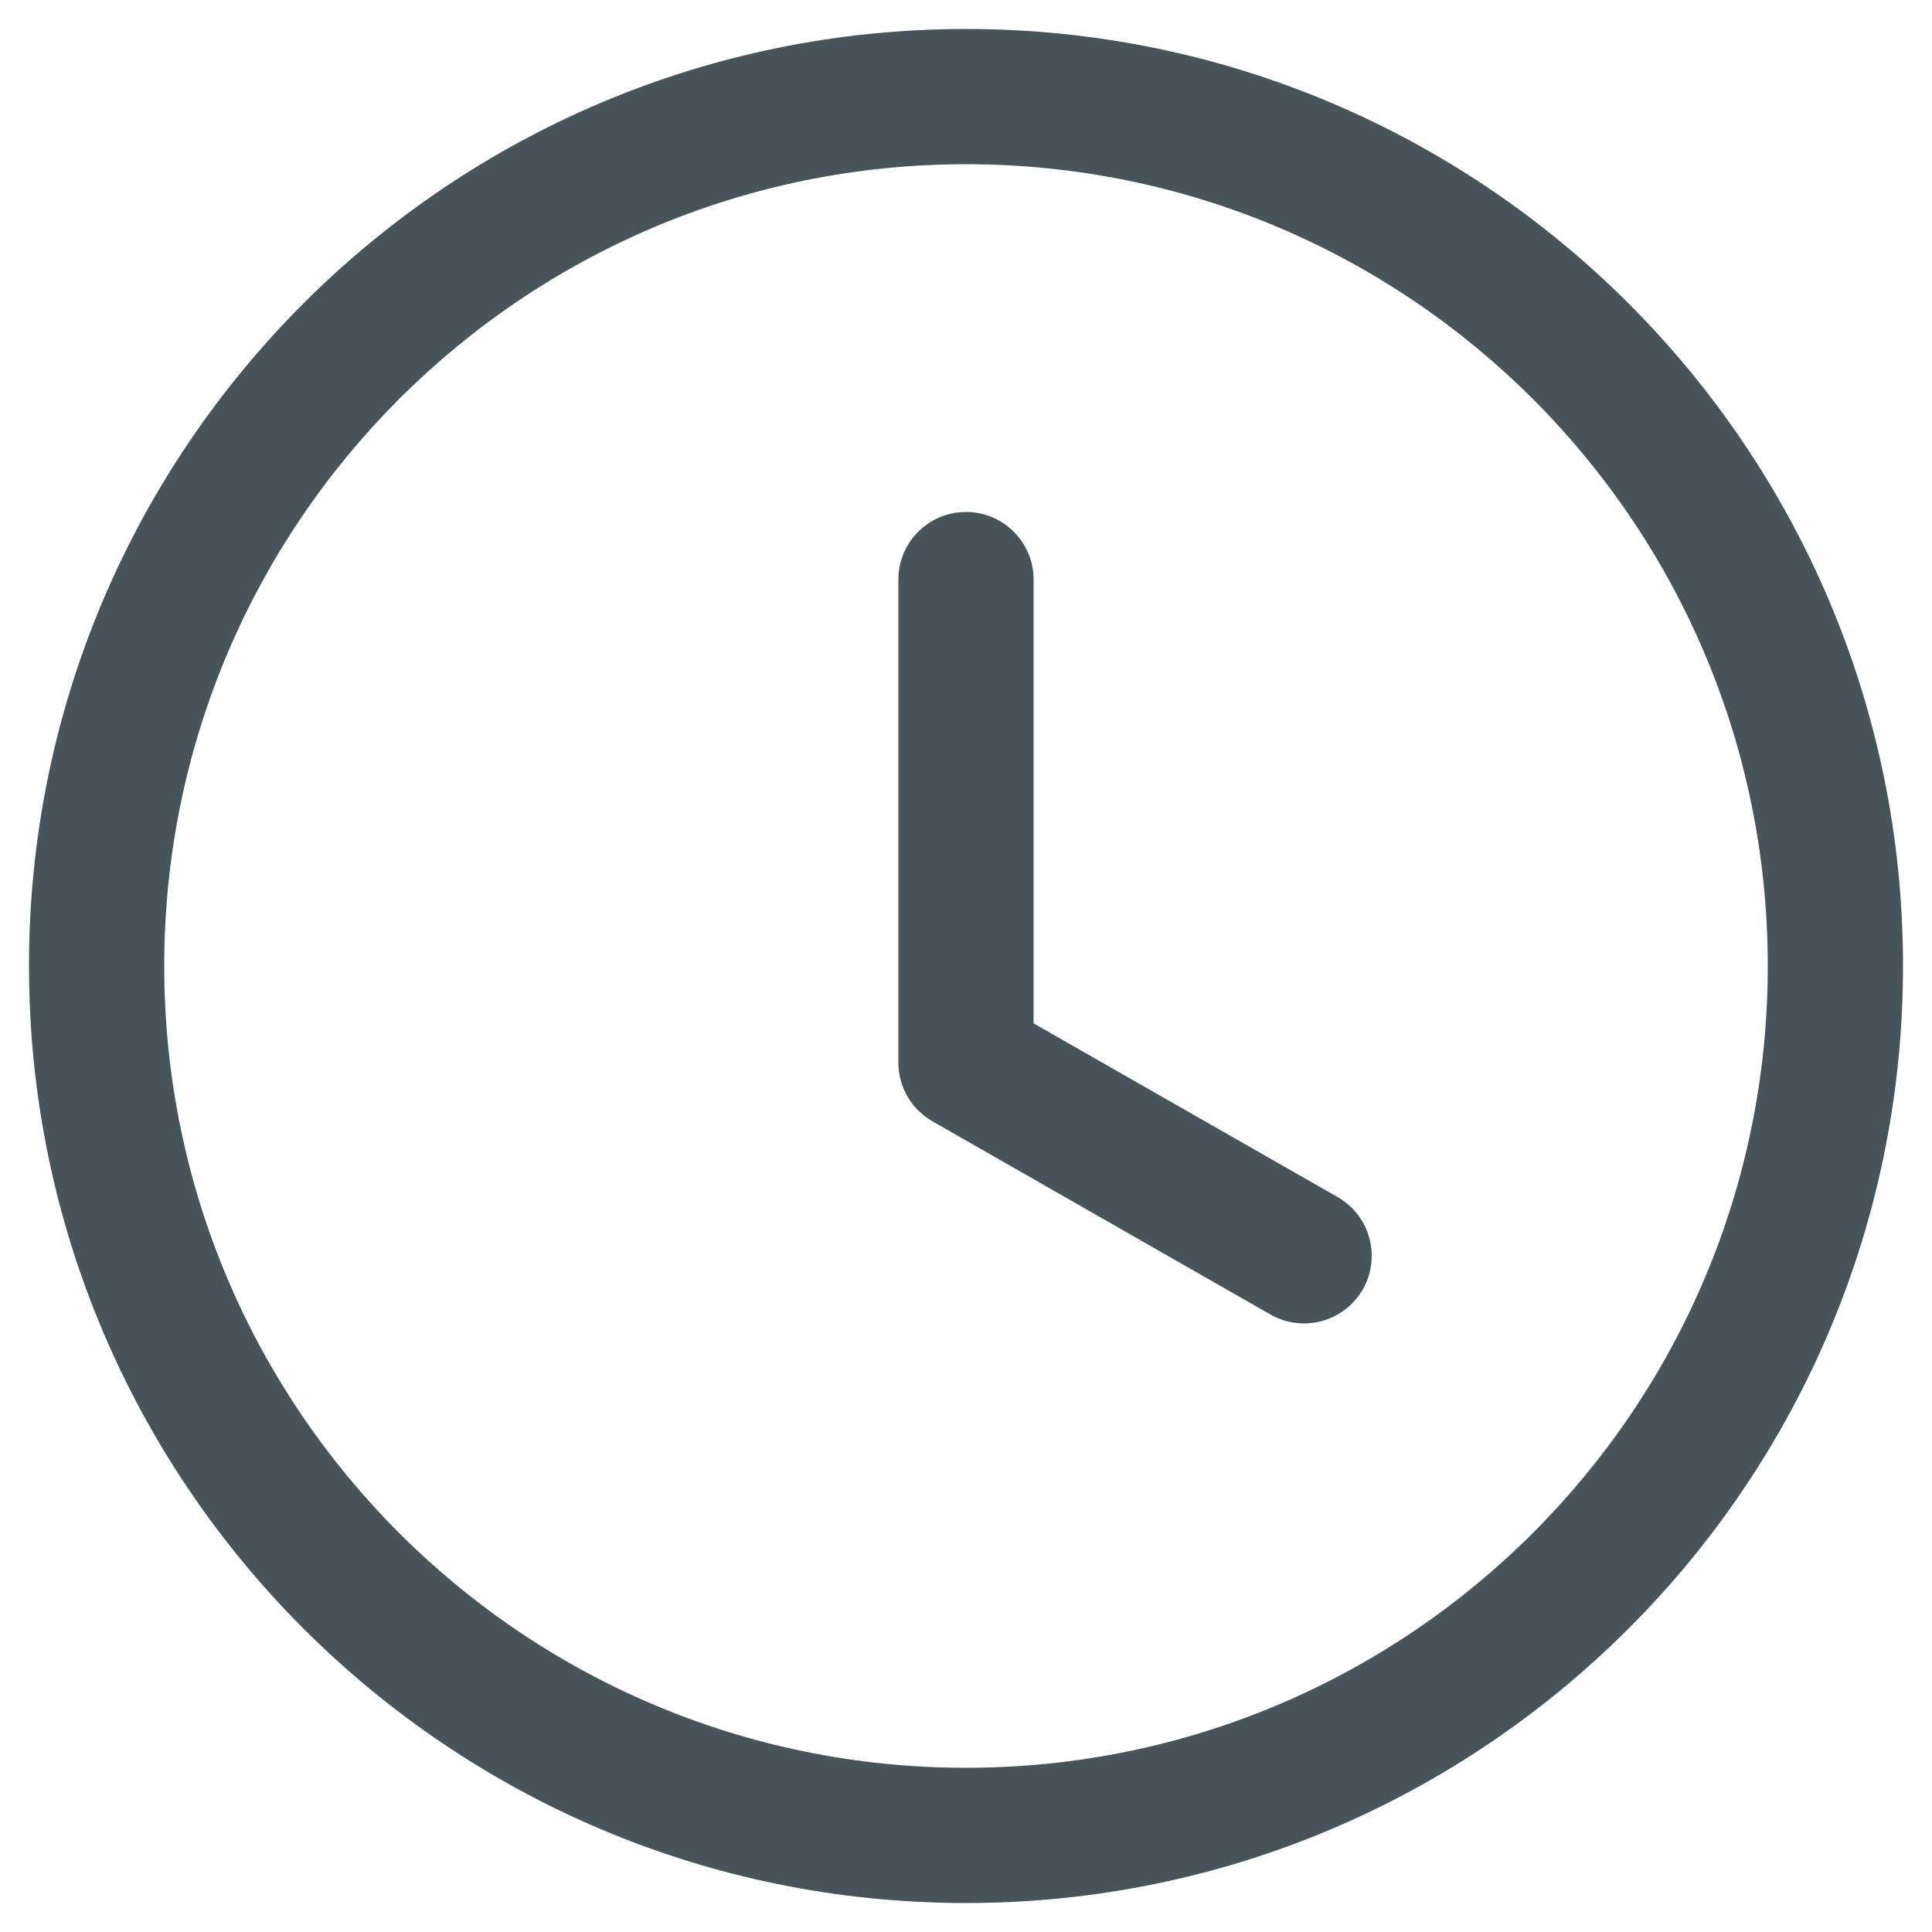
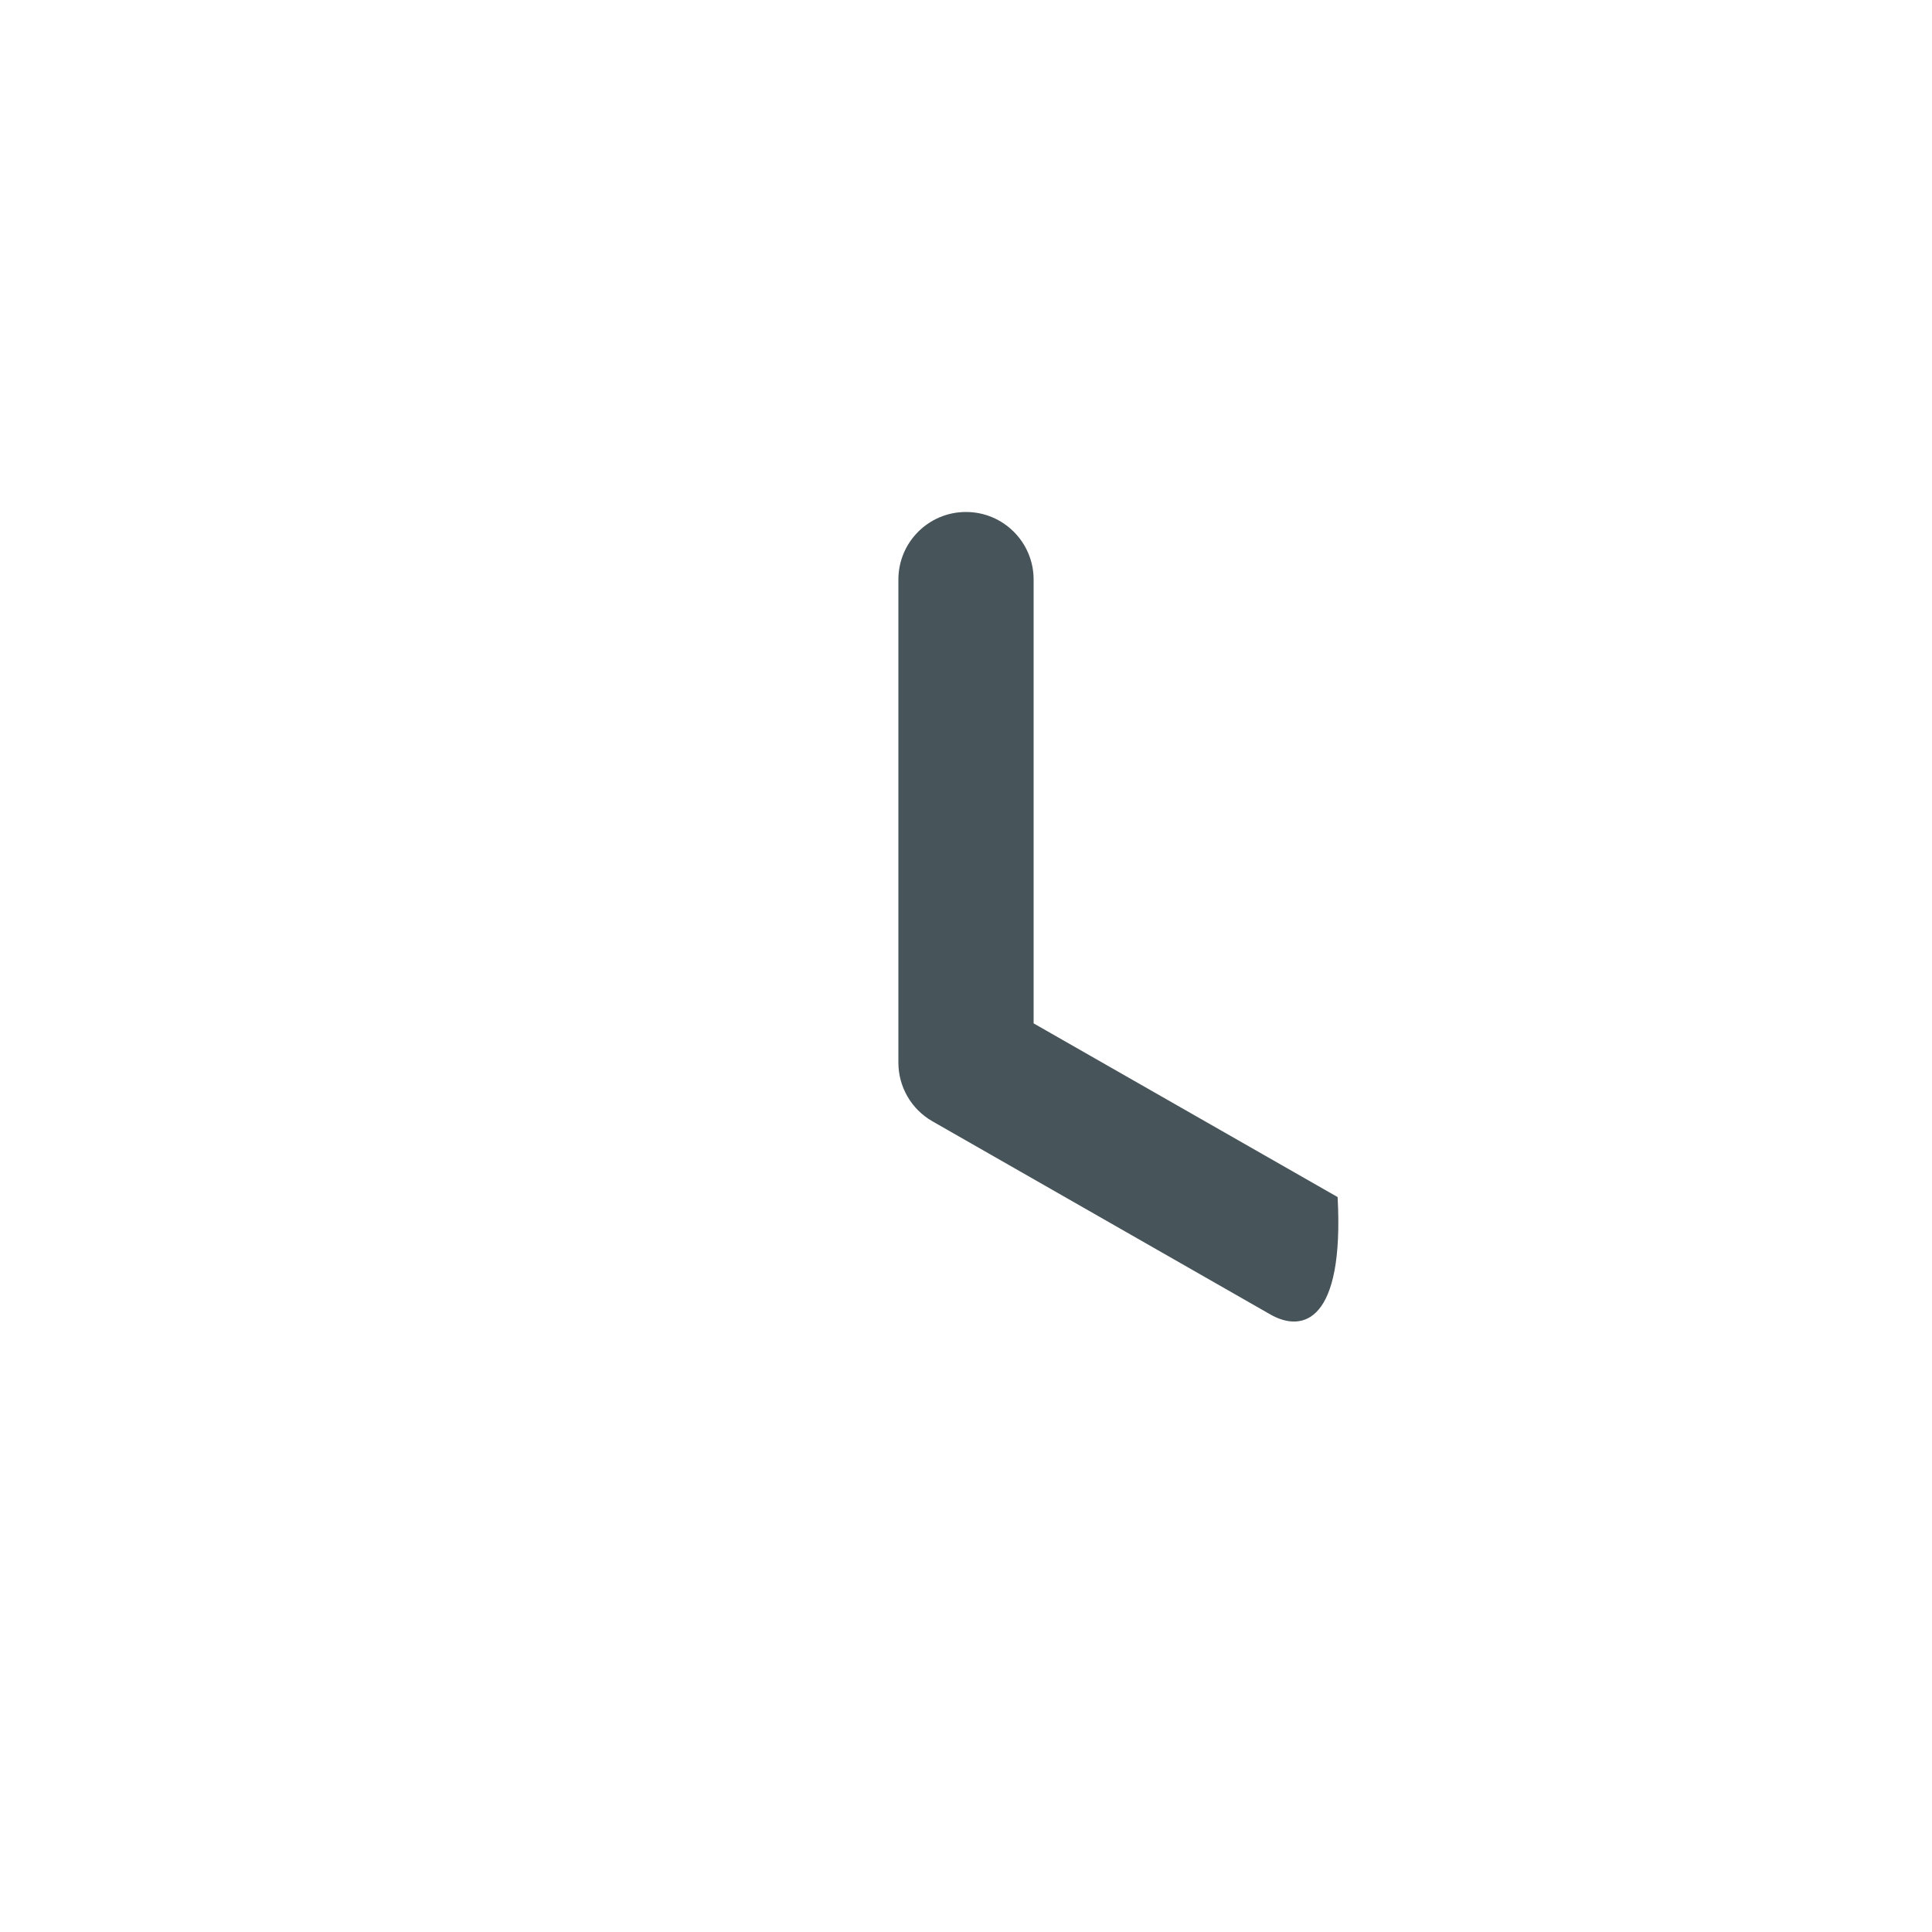
<svg xmlns="http://www.w3.org/2000/svg" width="20" height="20" viewBox="0 0 20 20" fill="none">
-   <path fill-rule="evenodd" clip-rule="evenodd" d="M0.3 10C0.3 4.643 4.643 0.3 10 0.3C15.357 0.3 19.7 4.643 19.7 10C19.7 15.357 15.357 19.7 10 19.7C4.643 19.7 0.3 15.357 0.3 10ZM10 1.7C5.416 1.7 1.7 5.416 1.7 10C1.7 14.584 5.416 18.3 10 18.3C14.584 18.3 18.3 14.584 18.3 10C18.3 5.416 14.584 1.7 10 1.7Z" fill="#475459" />
-   <path fill-rule="evenodd" clip-rule="evenodd" d="M10 5.3C10.386 5.3 10.7 5.613 10.7 6V10.594L13.847 12.392C14.183 12.584 14.299 13.011 14.108 13.347C13.916 13.683 13.488 13.799 13.152 13.608L9.653 11.608C9.434 11.483 9.3 11.251 9.3 11V6C9.3 5.613 9.613 5.3 10 5.3Z" fill="#475459" />
+   <path fill-rule="evenodd" clip-rule="evenodd" d="M10 5.3C10.386 5.3 10.7 5.613 10.7 6V10.594L13.847 12.392C13.916 13.683 13.488 13.799 13.152 13.608L9.653 11.608C9.434 11.483 9.3 11.251 9.3 11V6C9.3 5.613 9.613 5.3 10 5.3Z" fill="#475459" />
</svg>